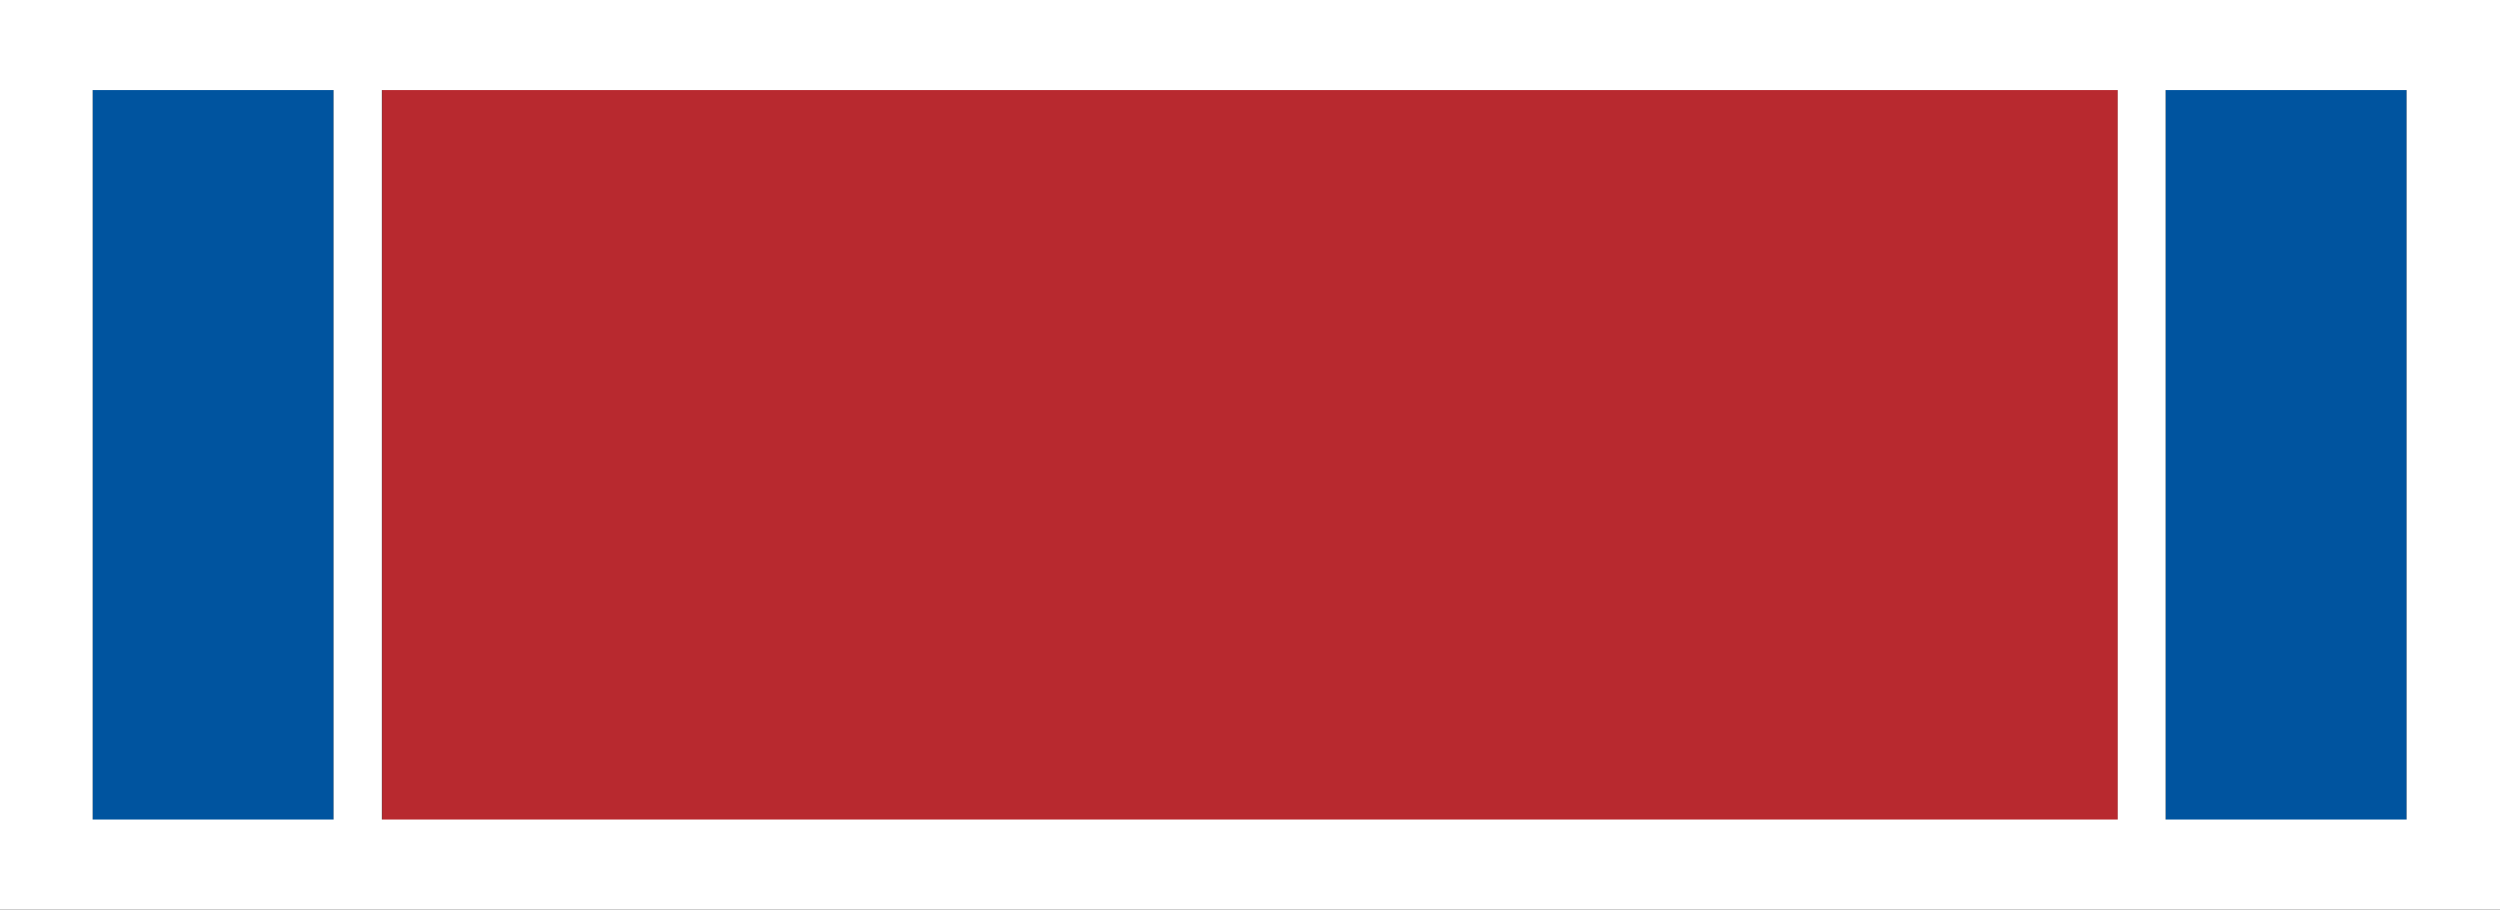
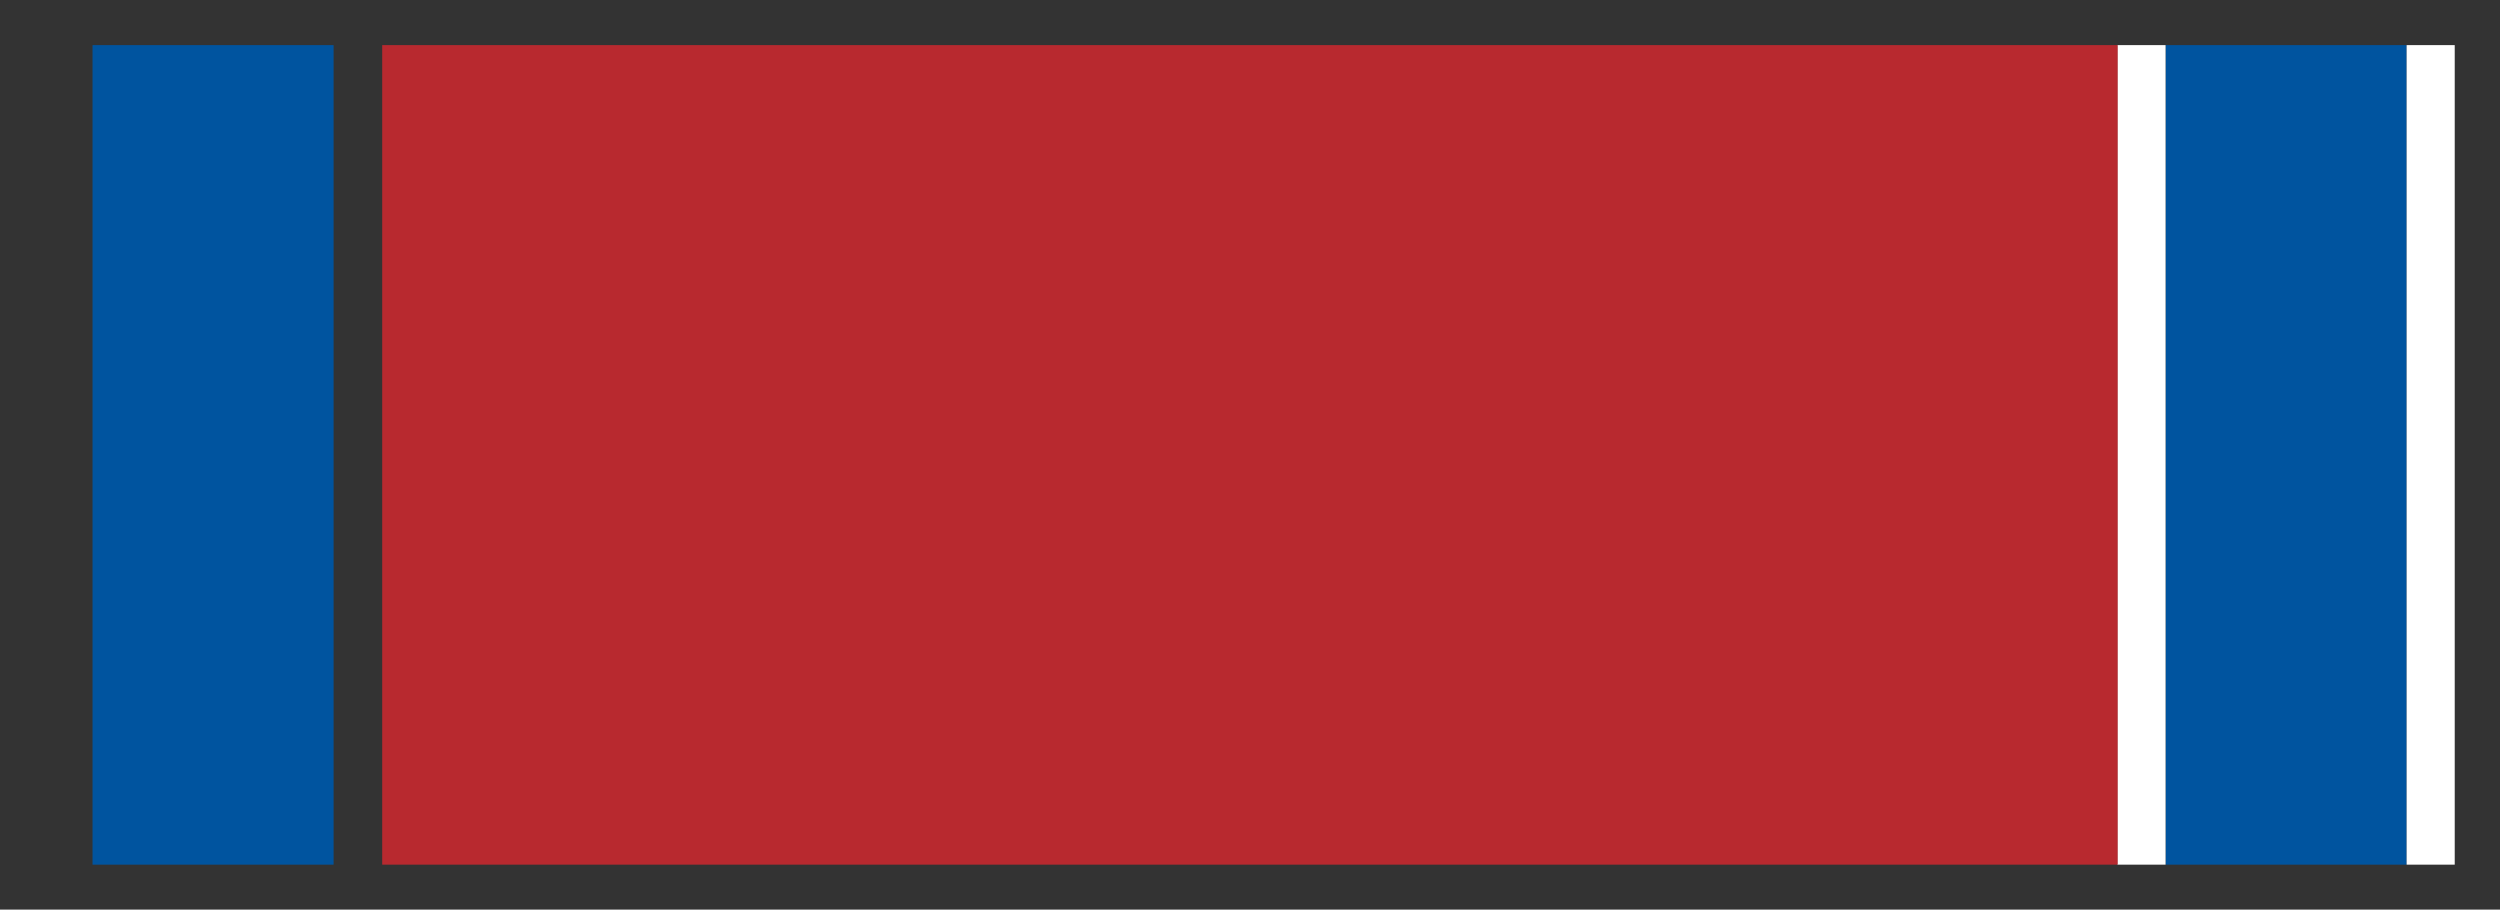
<svg xmlns="http://www.w3.org/2000/svg" version="1.1" id="Слой_1" x="0px" y="0px" width="77.91px" height="28.347px" viewBox="0 0 77.91 28.347" enable-background="new 0 0 77.91 28.347" xml:space="preserve">
  <rect x="0" y="0" width="77.91" height="28.347" fill="#333333" stroke="none" />
  <rect x="2.884" y="1.406" fill="#00549F" width="7.512" height="25.54" />
-   <rect x="10.396" y="1.406" fill="#FFFFFF" width="1.504" height="25.54" />
-   <rect x="1.385" y="1.406" fill="#FFFFFF" width="1.502" height="25.54" />
  <rect x="67.488" y="1.406" fill="#00549F" width="7.512" height="25.54" />
  <rect x="65.983" y="1.406" fill="#FFFFFF" width="1.505" height="25.54" />
  <rect x="75" y="1.406" fill="#FFFFFF" width="1.499" height="25.54" />
  <rect x="11.911" y="1.406" fill="#B8292F" width="54.083" height="25.54" />
-   <path fill="#FFFFFF" d="M0,28.347h77.925V0H0V28.347z M75.119,2.807V25.54H2.807V2.807H75.119z" />
</svg>